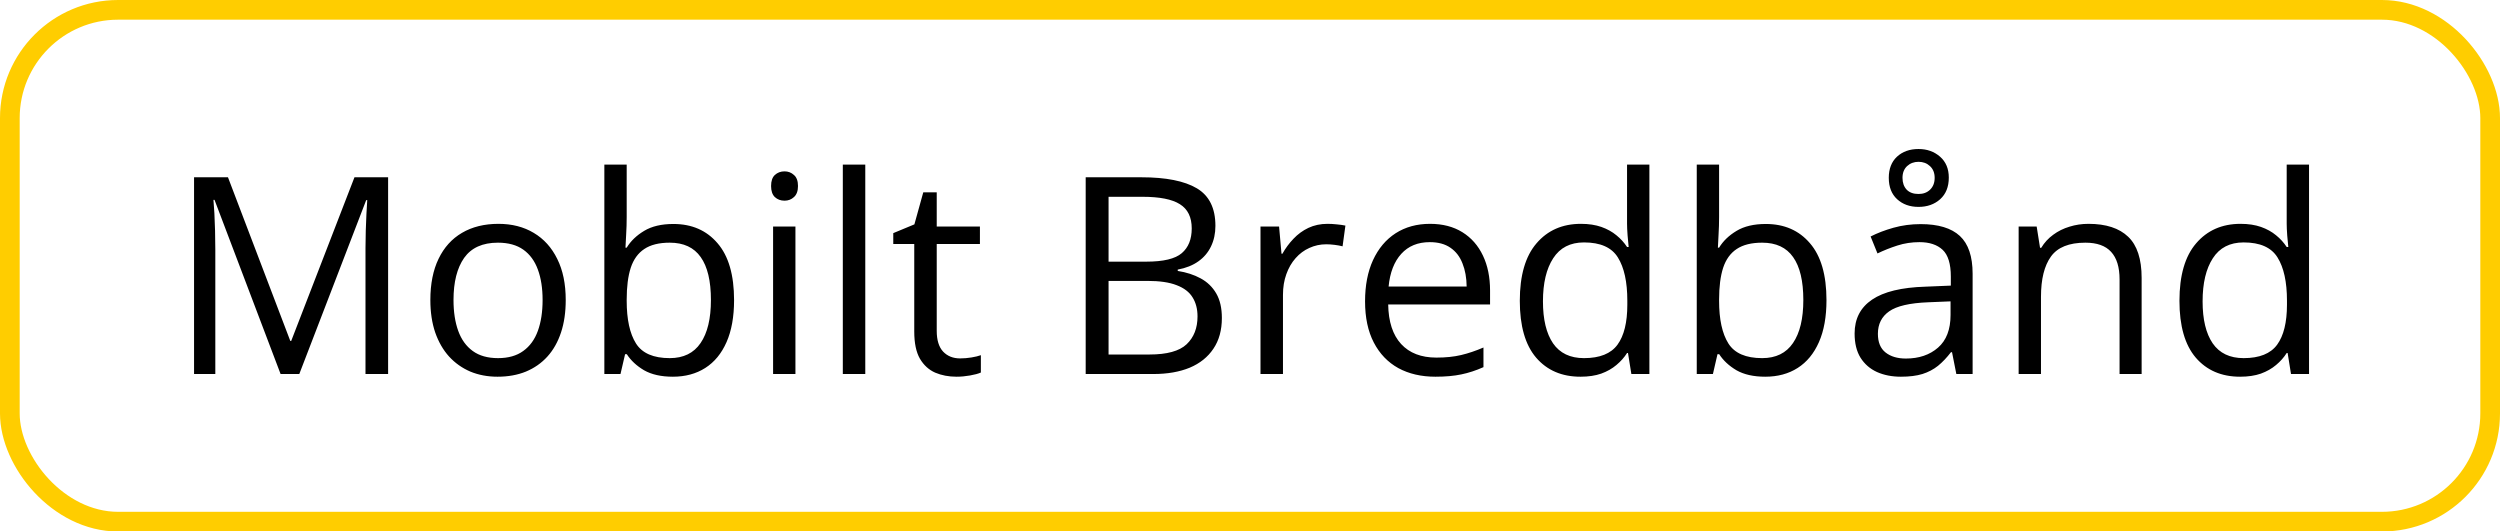
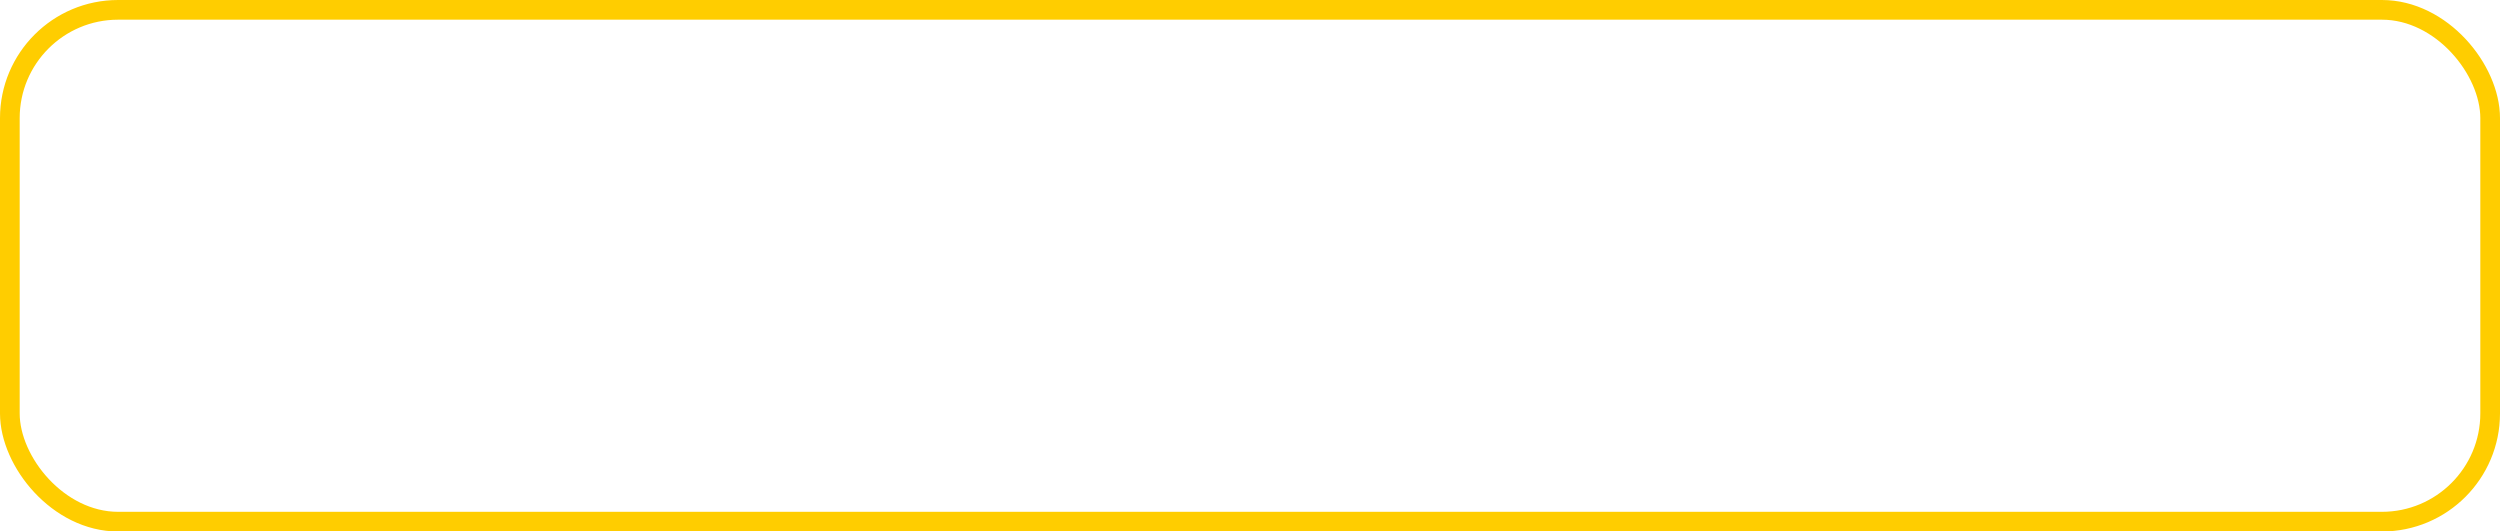
<svg xmlns="http://www.w3.org/2000/svg" width="127" height="27" viewBox="0 0 127 27" fill="none">
  <rect x="0.5" y="0.5" width="126" height="26" rx="5.5" stroke="#FFCD00" />
-   <path d="M14.254 19L10.898 10.154H10.843C10.861 10.341 10.877 10.569 10.891 10.838C10.904 11.107 10.916 11.401 10.925 11.72C10.934 12.034 10.938 12.355 10.938 12.684V19H9.858V9.006H11.581L14.746 17.318H14.794L18.007 9.006H19.716V19H18.567V12.602C18.567 12.305 18.572 12.009 18.581 11.713C18.59 11.412 18.602 11.13 18.615 10.865C18.629 10.596 18.643 10.364 18.656 10.168H18.602L15.204 19H14.254ZM28.739 15.24C28.739 15.855 28.66 16.405 28.5 16.888C28.34 17.371 28.11 17.779 27.81 18.111C27.509 18.444 27.144 18.699 26.716 18.877C26.292 19.05 25.811 19.137 25.273 19.137C24.772 19.137 24.312 19.05 23.893 18.877C23.478 18.699 23.118 18.444 22.812 18.111C22.512 17.779 22.277 17.371 22.108 16.888C21.944 16.405 21.862 15.855 21.862 15.24C21.862 14.42 22.001 13.723 22.279 13.148C22.557 12.57 22.954 12.13 23.469 11.829C23.988 11.524 24.606 11.371 25.321 11.371C26.005 11.371 26.602 11.524 27.112 11.829C27.627 12.134 28.026 12.576 28.309 13.155C28.596 13.729 28.739 14.425 28.739 15.24ZM23.038 15.24C23.038 15.842 23.118 16.364 23.277 16.806C23.437 17.248 23.683 17.59 24.016 17.831C24.348 18.073 24.777 18.193 25.301 18.193C25.82 18.193 26.246 18.073 26.579 17.831C26.916 17.59 27.165 17.248 27.324 16.806C27.484 16.364 27.564 15.842 27.564 15.24C27.564 14.643 27.484 14.128 27.324 13.695C27.165 13.258 26.919 12.921 26.586 12.684C26.253 12.447 25.823 12.328 25.294 12.328C24.515 12.328 23.943 12.586 23.578 13.101C23.218 13.616 23.038 14.329 23.038 15.24ZM31.836 8.363V11.023C31.836 11.328 31.827 11.624 31.809 11.911C31.795 12.198 31.784 12.421 31.774 12.581H31.836C32.041 12.244 32.337 11.959 32.725 11.727C33.112 11.494 33.606 11.378 34.208 11.378C35.147 11.378 35.894 11.704 36.45 12.355C37.011 13.003 37.291 13.966 37.291 15.247C37.291 16.09 37.163 16.801 36.908 17.38C36.653 17.959 36.293 18.396 35.828 18.692C35.363 18.989 34.814 19.137 34.181 19.137C33.588 19.137 33.101 19.027 32.718 18.809C32.34 18.585 32.048 18.314 31.843 17.995H31.754L31.521 19H30.701V8.363H31.836ZM34.023 12.328C33.481 12.328 33.05 12.435 32.731 12.649C32.412 12.859 32.182 13.178 32.041 13.606C31.904 14.03 31.836 14.568 31.836 15.22V15.281C31.836 16.225 31.993 16.947 32.308 17.448C32.622 17.945 33.194 18.193 34.023 18.193C34.721 18.193 35.242 17.938 35.589 17.428C35.94 16.917 36.115 16.188 36.115 15.24C36.115 14.274 35.942 13.547 35.596 13.06C35.254 12.572 34.73 12.328 34.023 12.328ZM40.408 11.508V19H39.273V11.508H40.408ZM39.855 8.705C40.041 8.705 40.201 8.767 40.333 8.89C40.47 9.008 40.538 9.195 40.538 9.45C40.538 9.701 40.47 9.888 40.333 10.011C40.201 10.134 40.041 10.195 39.855 10.195C39.658 10.195 39.495 10.134 39.362 10.011C39.235 9.888 39.171 9.701 39.171 9.45C39.171 9.195 39.235 9.008 39.362 8.89C39.495 8.767 39.658 8.705 39.855 8.705ZM43.956 19H42.815V8.363H43.956V19ZM48.775 18.207C48.962 18.207 49.154 18.191 49.35 18.159C49.546 18.127 49.705 18.088 49.828 18.043V18.925C49.696 18.984 49.511 19.034 49.274 19.075C49.042 19.116 48.814 19.137 48.591 19.137C48.194 19.137 47.834 19.068 47.511 18.932C47.187 18.79 46.927 18.553 46.731 18.221C46.54 17.888 46.444 17.428 46.444 16.84V12.396H45.378V11.843L46.451 11.398L46.902 9.771H47.586V11.508H49.78V12.396H47.586V16.806C47.586 17.275 47.693 17.626 47.907 17.858C48.126 18.091 48.415 18.207 48.775 18.207ZM55.153 9.006H57.983C59.232 9.006 60.171 9.193 60.8 9.566C61.429 9.94 61.743 10.576 61.743 11.474C61.743 11.861 61.668 12.21 61.518 12.52C61.372 12.825 61.158 13.078 60.875 13.278C60.592 13.479 60.244 13.618 59.829 13.695V13.764C60.267 13.832 60.654 13.957 60.991 14.14C61.328 14.322 61.593 14.577 61.784 14.905C61.976 15.233 62.071 15.65 62.071 16.156C62.071 16.771 61.928 17.291 61.641 17.715C61.358 18.139 60.957 18.46 60.438 18.679C59.918 18.893 59.303 19 58.592 19H55.153V9.006ZM56.315 13.292H58.23C59.1 13.292 59.702 13.148 60.034 12.861C60.371 12.574 60.54 12.155 60.54 11.604C60.54 11.034 60.34 10.624 59.938 10.373C59.542 10.122 58.908 9.997 58.038 9.997H56.315V13.292ZM56.315 14.27V18.009H58.394C59.282 18.009 59.911 17.836 60.28 17.489C60.649 17.138 60.834 16.667 60.834 16.074C60.834 15.696 60.75 15.372 60.581 15.104C60.417 14.835 60.148 14.63 59.774 14.488C59.405 14.342 58.911 14.27 58.291 14.27H56.315ZM67.438 11.371C67.588 11.371 67.745 11.38 67.909 11.398C68.073 11.412 68.219 11.433 68.347 11.46L68.203 12.513C68.08 12.481 67.943 12.456 67.793 12.438C67.643 12.419 67.501 12.41 67.369 12.41C67.068 12.41 66.784 12.472 66.515 12.595C66.25 12.713 66.018 12.886 65.817 13.114C65.617 13.338 65.46 13.609 65.346 13.928C65.232 14.242 65.175 14.593 65.175 14.98V19H64.033V11.508H64.977L65.1 12.889H65.147C65.302 12.611 65.489 12.358 65.708 12.13C65.927 11.898 66.18 11.713 66.467 11.576C66.758 11.44 67.082 11.371 67.438 11.371ZM72.647 11.371C73.284 11.371 73.831 11.512 74.287 11.795C74.743 12.078 75.091 12.474 75.333 12.984C75.575 13.49 75.695 14.083 75.695 14.762V15.466H70.52C70.534 16.345 70.753 17.015 71.177 17.476C71.601 17.936 72.198 18.166 72.968 18.166C73.442 18.166 73.861 18.123 74.226 18.036C74.59 17.95 74.968 17.822 75.36 17.653V18.651C74.982 18.82 74.606 18.943 74.232 19.02C73.863 19.098 73.426 19.137 72.92 19.137C72.2 19.137 71.571 18.991 71.033 18.699C70.5 18.403 70.085 17.97 69.789 17.4C69.493 16.831 69.345 16.134 69.345 15.309C69.345 14.502 69.479 13.805 69.748 13.217C70.022 12.624 70.404 12.169 70.897 11.85C71.393 11.531 71.977 11.371 72.647 11.371ZM72.633 12.301C72.027 12.301 71.544 12.499 71.184 12.896C70.824 13.292 70.609 13.846 70.541 14.557H74.506C74.501 14.11 74.431 13.718 74.294 13.381C74.162 13.039 73.959 12.775 73.686 12.588C73.412 12.396 73.061 12.301 72.633 12.301ZM80.289 19.137C79.341 19.137 78.589 18.813 78.033 18.166C77.482 17.519 77.206 16.557 77.206 15.281C77.206 13.992 77.489 13.019 78.054 12.362C78.619 11.701 79.371 11.371 80.31 11.371C80.706 11.371 81.052 11.424 81.349 11.528C81.645 11.633 81.9 11.774 82.114 11.952C82.329 12.125 82.508 12.324 82.654 12.547H82.736C82.718 12.406 82.7 12.212 82.682 11.966C82.663 11.72 82.654 11.519 82.654 11.364V8.363H83.789V19H82.873L82.702 17.934H82.654C82.513 18.157 82.333 18.36 82.114 18.542C81.9 18.724 81.643 18.87 81.342 18.98C81.046 19.084 80.695 19.137 80.289 19.137ZM80.467 18.193C81.269 18.193 81.836 17.965 82.169 17.51C82.502 17.054 82.668 16.377 82.668 15.479V15.274C82.668 14.322 82.508 13.591 82.189 13.08C81.875 12.57 81.301 12.315 80.467 12.315C79.769 12.315 79.248 12.583 78.901 13.121C78.555 13.654 78.382 14.383 78.382 15.309C78.382 16.229 78.553 16.94 78.894 17.441C79.241 17.943 79.765 18.193 80.467 18.193ZM87.33 8.363V11.023C87.33 11.328 87.321 11.624 87.303 11.911C87.289 12.198 87.278 12.421 87.269 12.581H87.33C87.535 12.244 87.831 11.959 88.219 11.727C88.606 11.494 89.101 11.378 89.702 11.378C90.641 11.378 91.388 11.704 91.944 12.355C92.505 13.003 92.785 13.966 92.785 15.247C92.785 16.09 92.658 16.801 92.402 17.38C92.147 17.959 91.787 18.396 91.322 18.692C90.857 18.989 90.308 19.137 89.675 19.137C89.082 19.137 88.595 19.027 88.212 18.809C87.834 18.585 87.542 18.314 87.337 17.995H87.248L87.016 19H86.195V8.363H87.33ZM89.518 12.328C88.975 12.328 88.545 12.435 88.226 12.649C87.907 12.859 87.676 13.178 87.535 13.606C87.398 14.03 87.33 14.568 87.33 15.22V15.281C87.33 16.225 87.487 16.947 87.802 17.448C88.116 17.945 88.688 18.193 89.518 18.193C90.215 18.193 90.737 17.938 91.083 17.428C91.434 16.917 91.609 16.188 91.609 15.24C91.609 14.274 91.436 13.547 91.09 13.06C90.748 12.572 90.224 12.328 89.518 12.328ZM97.57 11.385C98.463 11.385 99.127 11.585 99.56 11.986C99.993 12.387 100.209 13.028 100.209 13.907V19H99.382L99.163 17.893H99.108C98.899 18.166 98.68 18.396 98.452 18.583C98.224 18.765 97.96 18.904 97.659 19C97.363 19.091 96.998 19.137 96.565 19.137C96.11 19.137 95.704 19.057 95.349 18.898C94.998 18.738 94.72 18.496 94.515 18.173C94.314 17.849 94.214 17.439 94.214 16.942C94.214 16.195 94.51 15.621 95.103 15.22C95.695 14.819 96.597 14.6 97.81 14.563L99.102 14.509V14.051C99.102 13.404 98.963 12.95 98.685 12.69C98.407 12.431 98.015 12.301 97.509 12.301C97.117 12.301 96.743 12.358 96.388 12.472C96.032 12.586 95.695 12.72 95.376 12.875L95.027 12.014C95.365 11.841 95.752 11.692 96.189 11.569C96.627 11.446 97.087 11.385 97.57 11.385ZM99.088 15.309L97.946 15.356C97.012 15.393 96.353 15.546 95.971 15.815C95.588 16.083 95.397 16.464 95.397 16.956C95.397 17.384 95.526 17.701 95.786 17.906C96.046 18.111 96.39 18.214 96.818 18.214C97.484 18.214 98.028 18.029 98.452 17.66C98.876 17.291 99.088 16.737 99.088 15.999V15.309ZM97.461 10.51C97.019 10.51 96.657 10.38 96.374 10.12C96.091 9.86 95.95 9.498 95.95 9.033C95.95 8.577 96.089 8.22 96.367 7.96C96.65 7.7 97.014 7.57 97.461 7.57C97.894 7.57 98.258 7.7 98.555 7.96C98.851 8.22 98.999 8.573 98.999 9.02C98.999 9.489 98.853 9.856 98.561 10.12C98.27 10.38 97.903 10.51 97.461 10.51ZM97.461 9.854C97.703 9.854 97.898 9.781 98.049 9.635C98.204 9.484 98.281 9.284 98.281 9.033C98.281 8.783 98.201 8.584 98.042 8.438C97.887 8.293 97.693 8.22 97.461 8.22C97.233 8.22 97.039 8.293 96.88 8.438C96.725 8.584 96.647 8.783 96.647 9.033C96.647 9.284 96.718 9.484 96.859 9.635C97.001 9.781 97.201 9.854 97.461 9.854ZM106.095 11.371C106.983 11.371 107.656 11.59 108.111 12.027C108.567 12.46 108.795 13.158 108.795 14.119V19H107.674V14.194C107.674 13.57 107.53 13.103 107.243 12.793C106.961 12.483 106.525 12.328 105.938 12.328C105.108 12.328 104.525 12.563 104.188 13.032C103.85 13.502 103.682 14.183 103.682 15.076V19H102.547V11.508H103.463L103.634 12.588H103.695C103.855 12.324 104.058 12.102 104.304 11.925C104.55 11.742 104.826 11.606 105.131 11.515C105.436 11.419 105.757 11.371 106.095 11.371ZM113.799 19.137C112.851 19.137 112.099 18.813 111.543 18.166C110.992 17.519 110.716 16.557 110.716 15.281C110.716 13.992 110.998 13.019 111.563 12.362C112.129 11.701 112.881 11.371 113.819 11.371C114.216 11.371 114.562 11.424 114.858 11.528C115.155 11.633 115.41 11.774 115.624 11.952C115.838 12.125 116.018 12.324 116.164 12.547H116.246C116.228 12.406 116.21 12.212 116.191 11.966C116.173 11.72 116.164 11.519 116.164 11.364V8.363H117.299V19H116.383L116.212 17.934H116.164C116.023 18.157 115.843 18.36 115.624 18.542C115.41 18.724 115.152 18.87 114.852 18.98C114.555 19.084 114.204 19.137 113.799 19.137ZM113.977 18.193C114.779 18.193 115.346 17.965 115.679 17.51C116.011 17.054 116.178 16.377 116.178 15.479V15.274C116.178 14.322 116.018 13.591 115.699 13.08C115.385 12.57 114.811 12.315 113.977 12.315C113.279 12.315 112.757 12.583 112.411 13.121C112.065 13.654 111.892 14.383 111.892 15.309C111.892 16.229 112.062 16.94 112.404 17.441C112.751 17.943 113.275 18.193 113.977 18.193Z" fill="black" />
</svg>